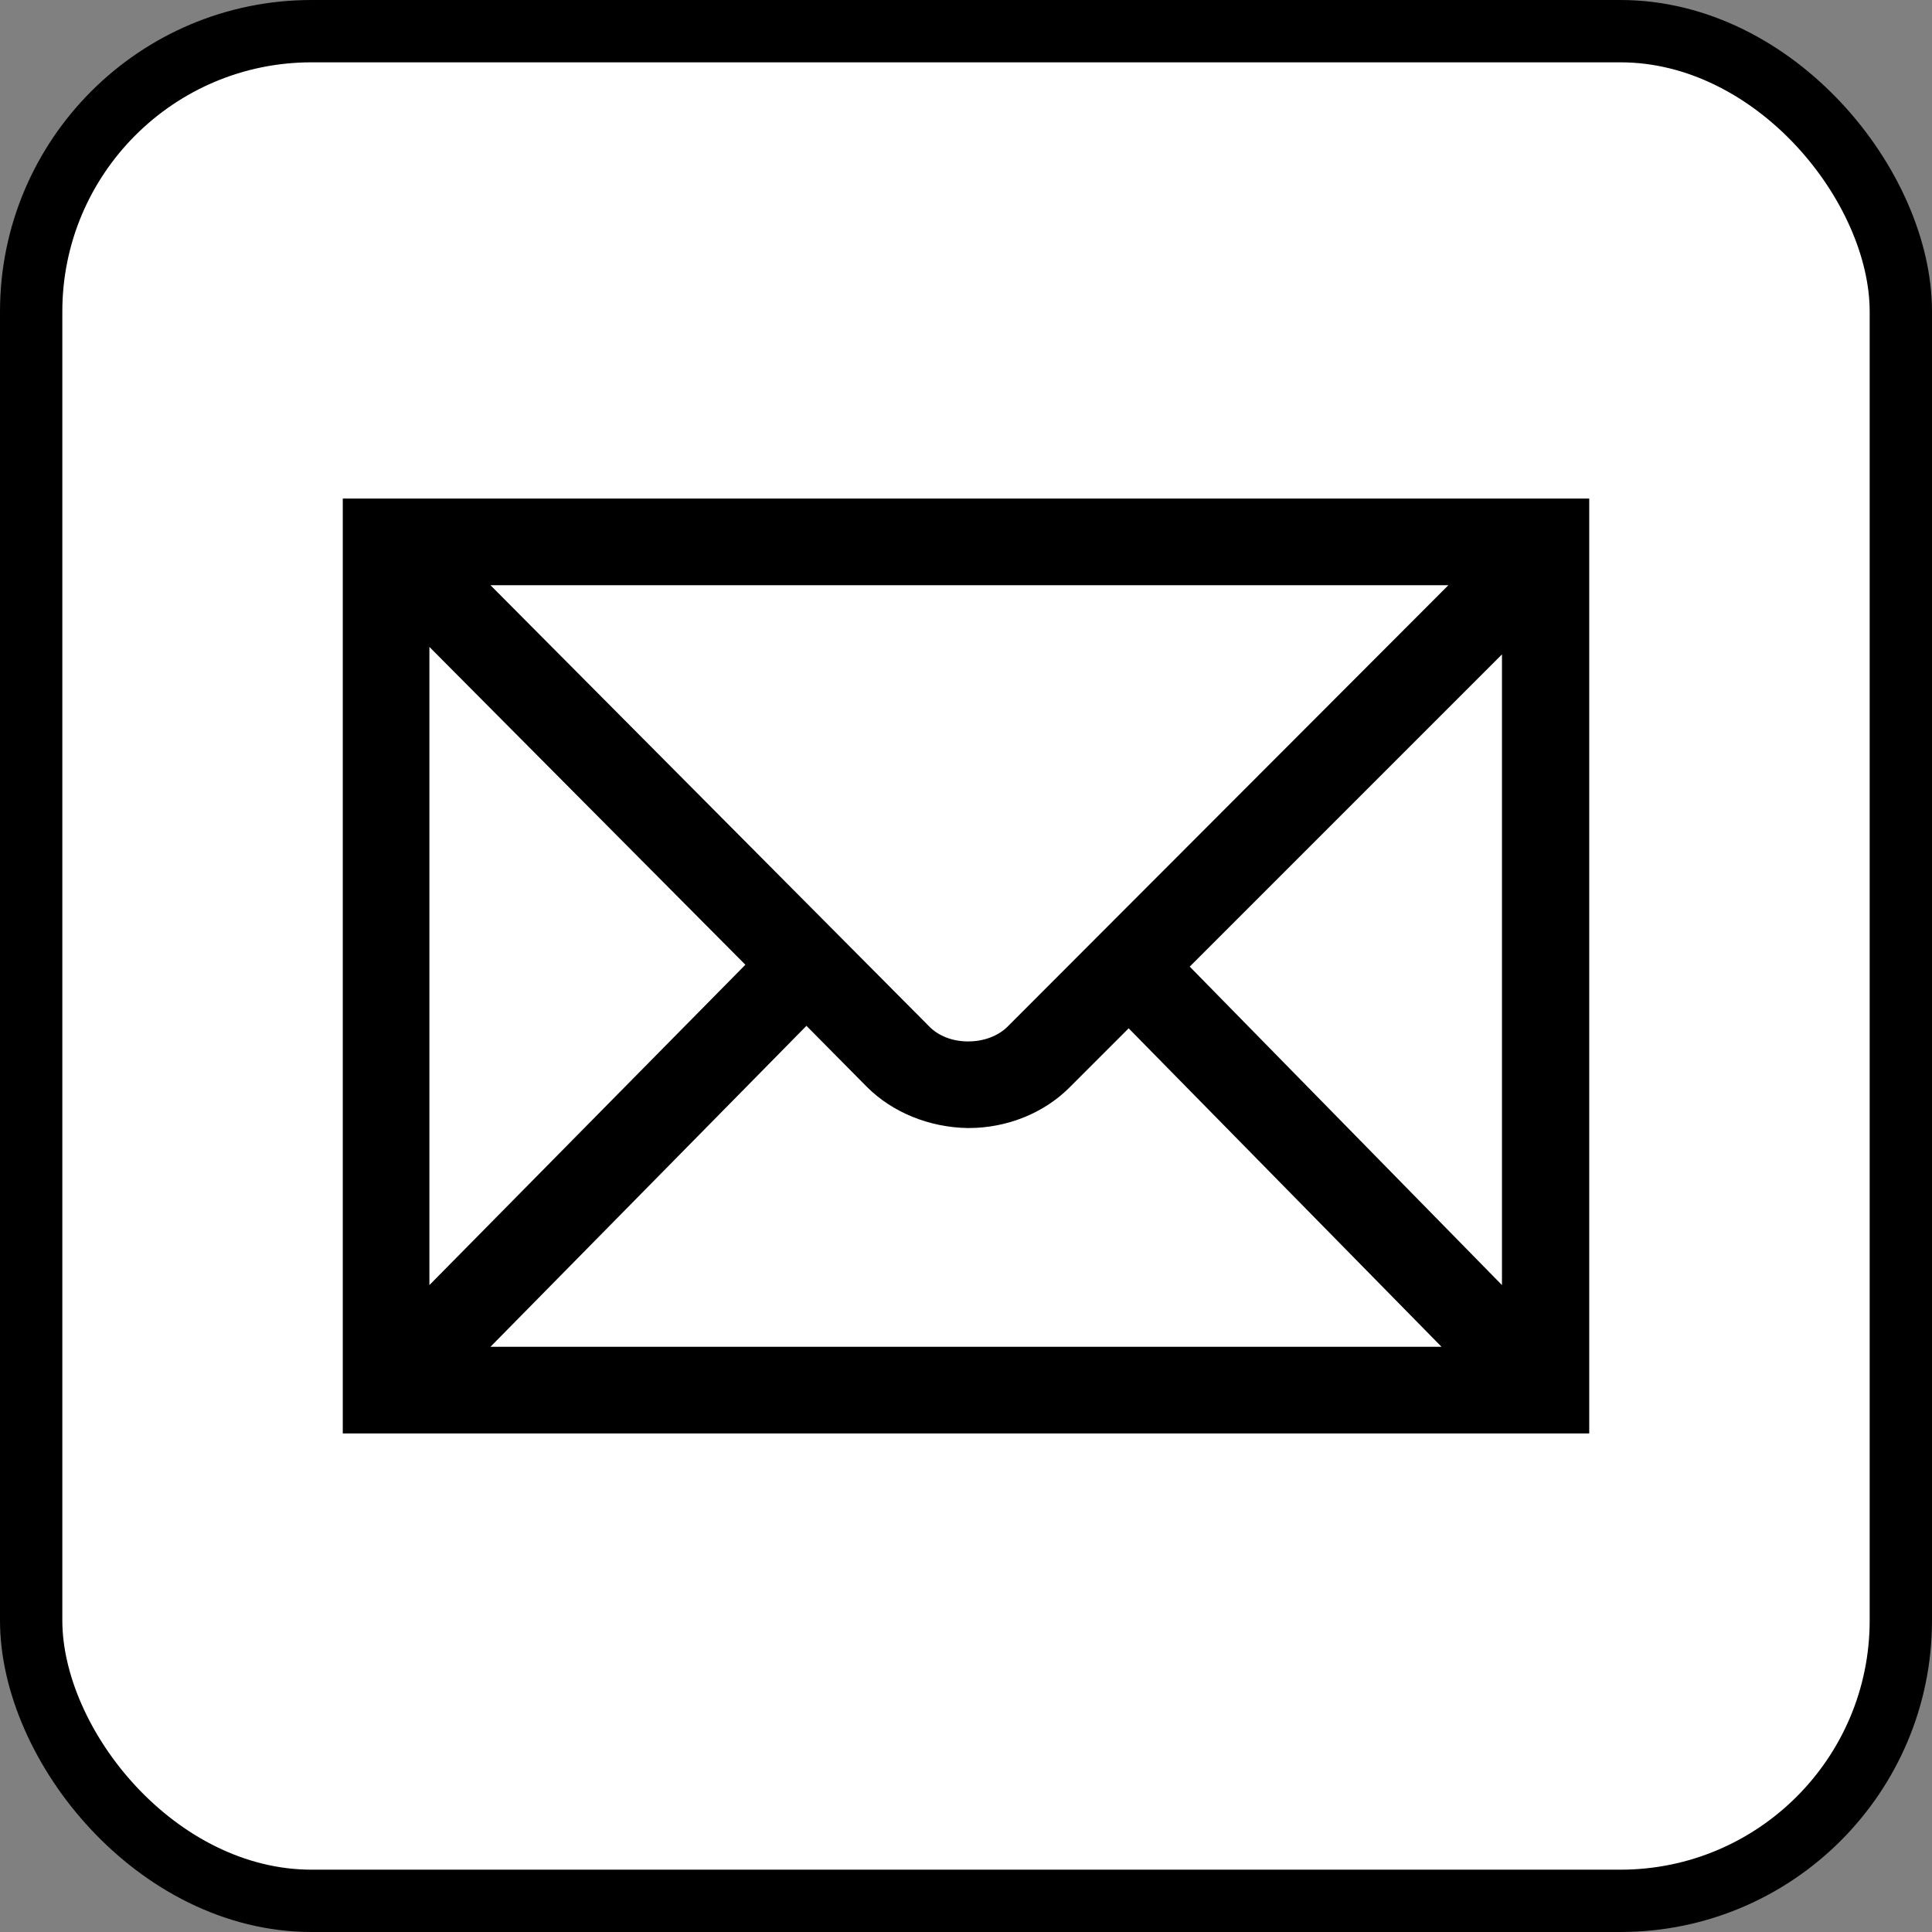
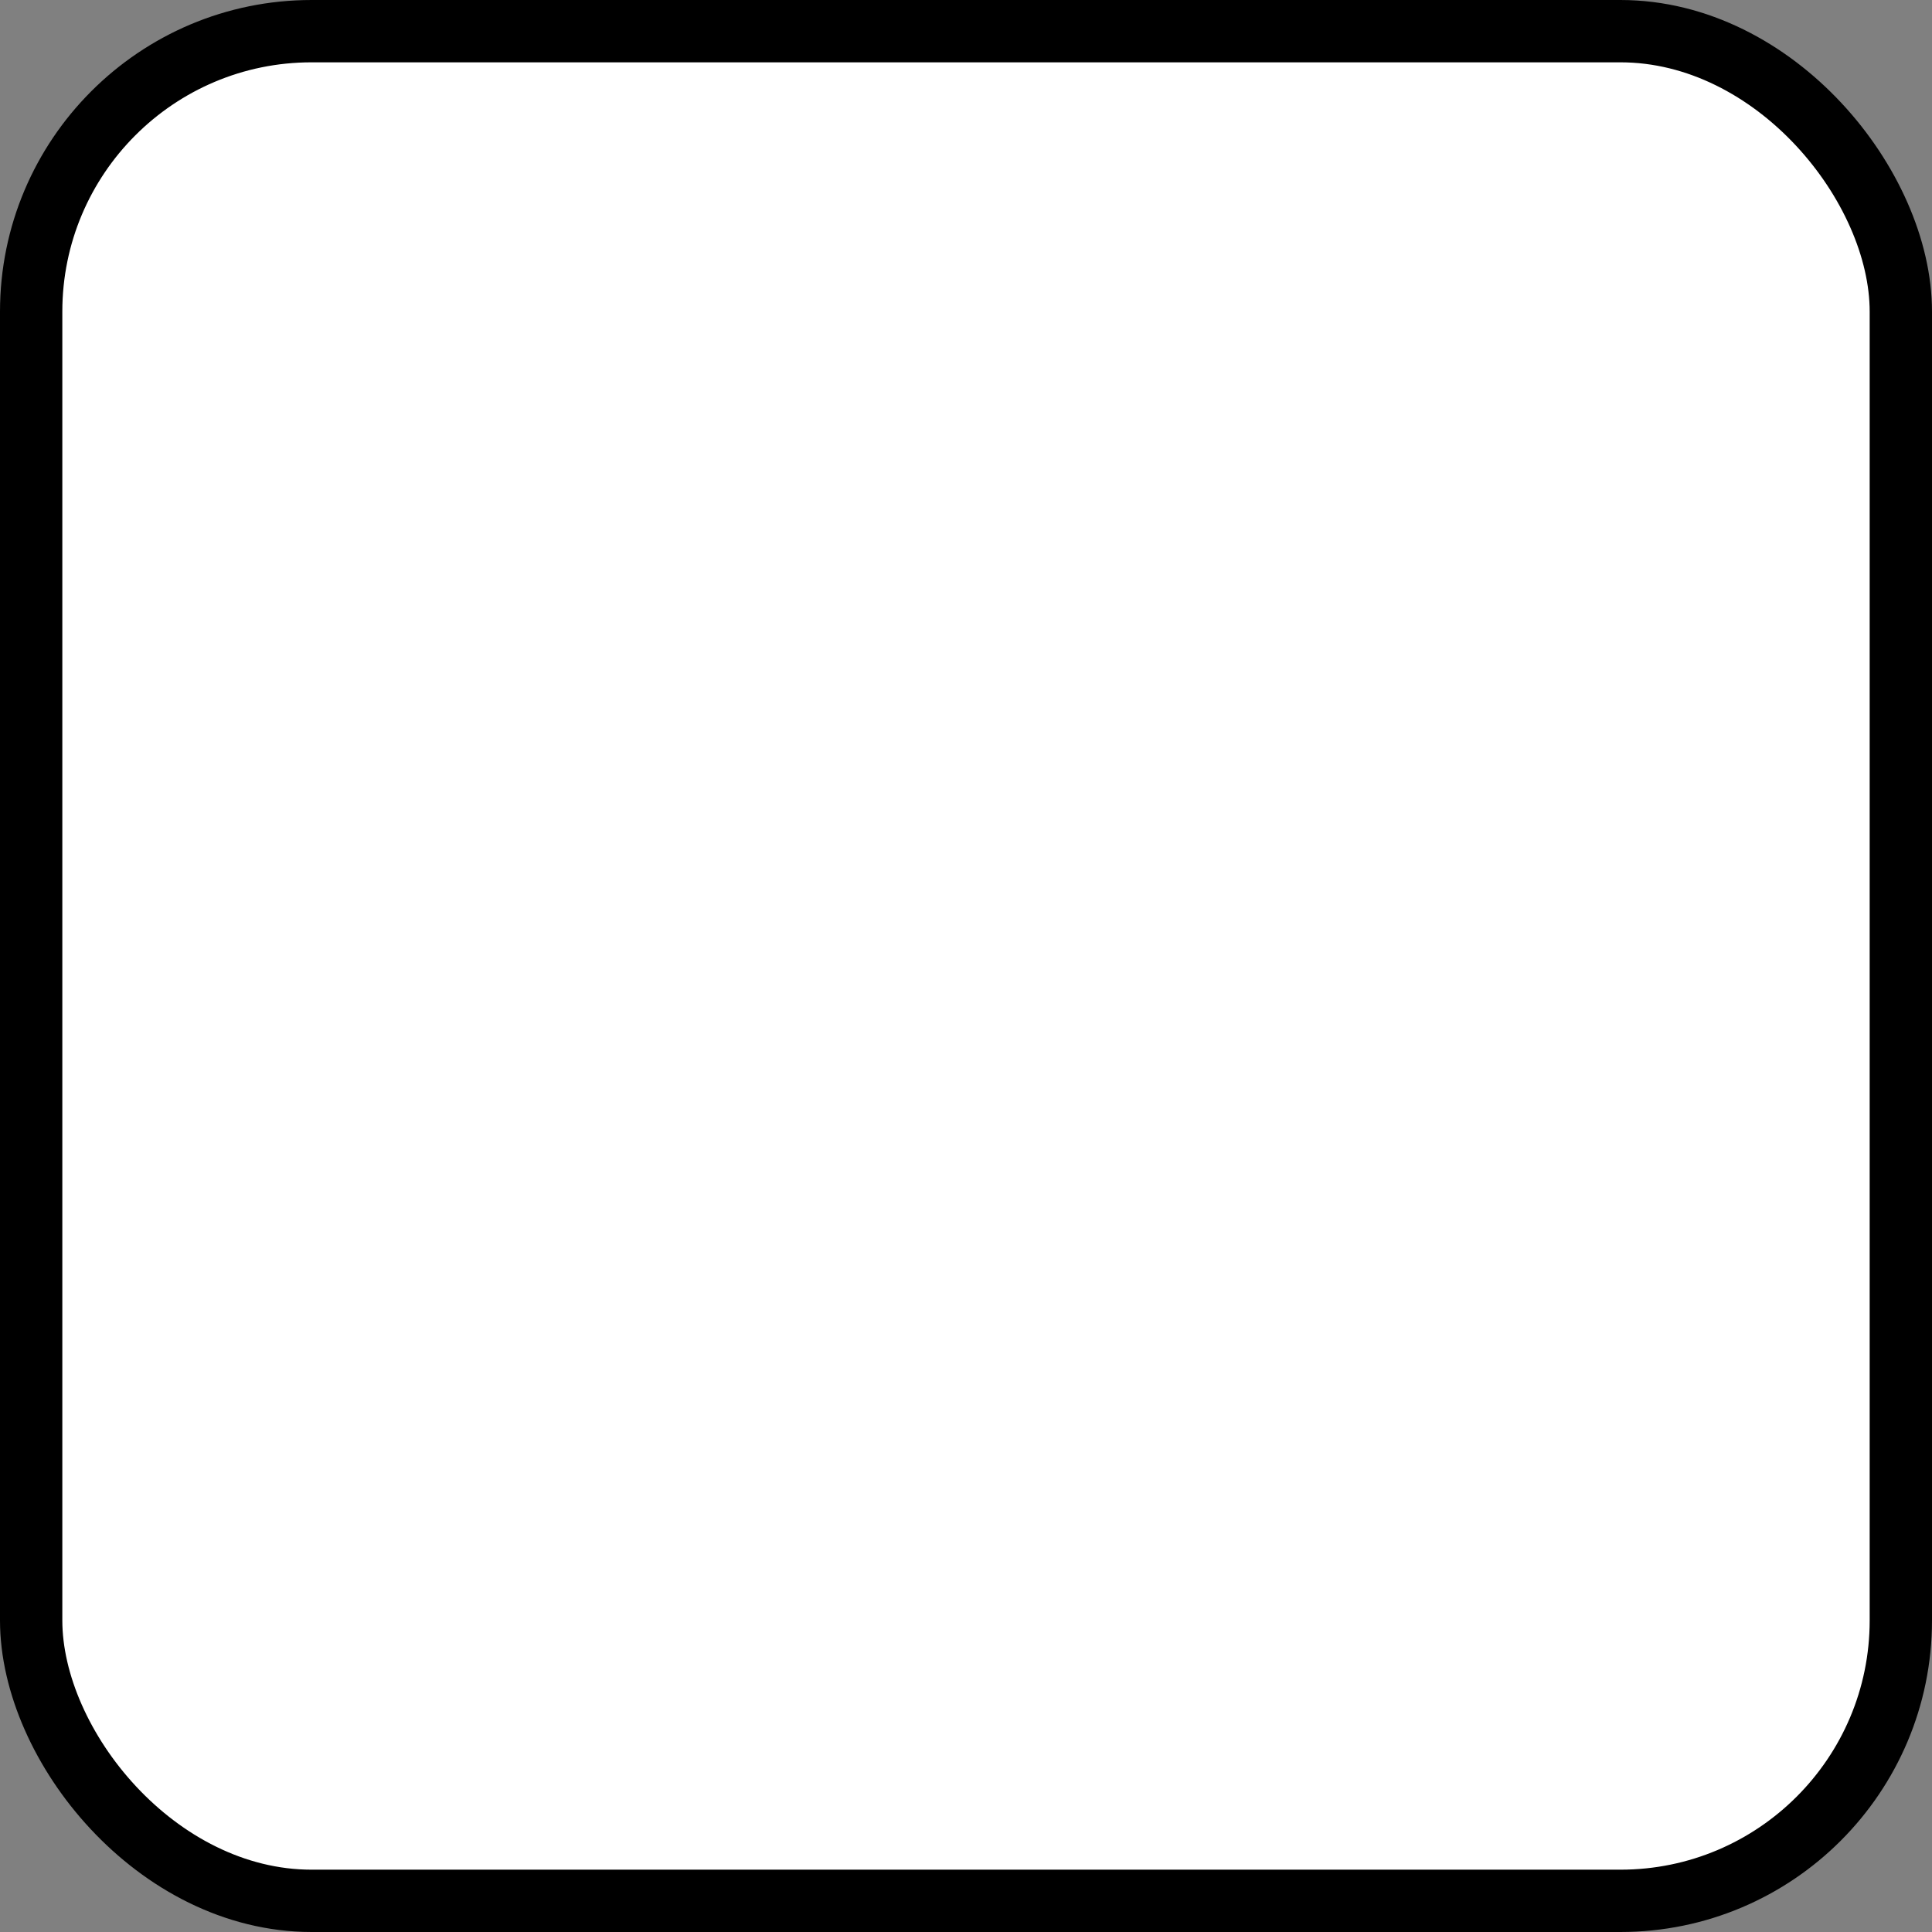
<svg xmlns="http://www.w3.org/2000/svg" version="1.1" width="31px" height="31px" viewBox="-0.5 -0.5 31 31" content="&lt;mxfile host=&quot;Electron&quot; modified=&quot;2020-10-07T16:30:10.883Z&quot; agent=&quot;Mozilla/5.0 (Windows NT 10.0; Win64; x64) AppleWebKit/537.36 (KHTML, like Gecko) draw.io/12.2.2 Chrome/78.0.39.94 Electron/7.1.0 Safari/537.36&quot; version=&quot;12.2.2&quot; etag=&quot;IwCl9KTnpcN7rzUz73an&quot; type=&quot;device&quot; pages=&quot;1&quot;&gt;&lt;diagram id=&quot;8intnXU3jIBSNC_inVmr&quot;&gt;rZRRT4MwEMc/Da9k0MDmo8OpD5qY7MHnDm60sXCk3IT56W3XMsDNqIk8kPL737W9/10IWFb1D5o34hkLUEG8KPqA3QVxnKaJeVtwdIAx5kCpZeFQNIKt/AAPF54eZAHtLJAQFclmDnOsa8hpxrjW2M3D9qjmpza8hAuwzbm6pK+yIOHoKl6O/BFkKYaTo/TGKRUfgn0lreAFdhPENgHLNCK5VdVnoKx3gy8u7/4b9XwxDTX9JiF2Ce9cHXxt/l50HIrVeKgLsPFRwNadkATbhudW7Ux3DRNUKS/77UAT9N9eKToXagYEsALSRxPiE+LET8cwHCvvVTdazTwSE5cHxn1zy/POY/1m4S24bgf72Q7TscYuq760sx22sqzbkCAXYcWlmtuxl0plqFCfctni9BjeksY3GJQaa7Pj2romzZA98R2oF2wlSayNvEMirCYBt8qcaQRC6z73X7nxF/Q/9SBdfOnBMkwuuhBf6UKU/LkL5nMc+JM2+WuwzSc=&lt;/diagram&gt;&lt;/mxfile&gt;" style="background-color: rgb(255, 255, 255);">
  <rect x="-0.5" y="-0.5" width="31" height="31" fill="#808080" stroke="none" />
  <defs />
  <g>
    <rect x="0" y="0" width="30" height="30" rx="4.5" ry="4.5" fill="#ffffff" stroke="#000000" pointer-events="all" />
-     <path d="M 25 22.5 L 5 22.5 L 5 7.5 L 25 7.5 L 25 22.5 L 25 22.5 Z M 7.37 21.11 L 22.63 21.11 L 17.61 16 L 16.66 16.95 C 16.25 17.36 15.66 17.6 15.04 17.6 C 15.04 17.6 15.03 17.6 15.03 17.6 C 14.41 17.59 13.82 17.35 13.41 16.94 L 12.44 15.96 L 7.37 21.11 L 7.37 21.11 Z M 6.39 9.88 L 6.39 20.12 L 11.46 14.98 L 6.39 9.88 L 6.39 9.88 Z M 18.59 15.01 L 23.6 20.12 L 23.6 10 L 18.59 15.01 L 18.59 15.01 Z M 7.37 8.89 L 14.4 15.96 C 14.55 16.12 14.78 16.21 15.03 16.21 C 15.04 16.21 15.04 16.21 15.04 16.21 C 15.29 16.21 15.52 16.12 15.67 15.97 L 22.74 8.89 L 7.37 8.89 L 7.37 8.89 Z" fill="#000000" stroke="none" pointer-events="all" />
  </g>
</svg>